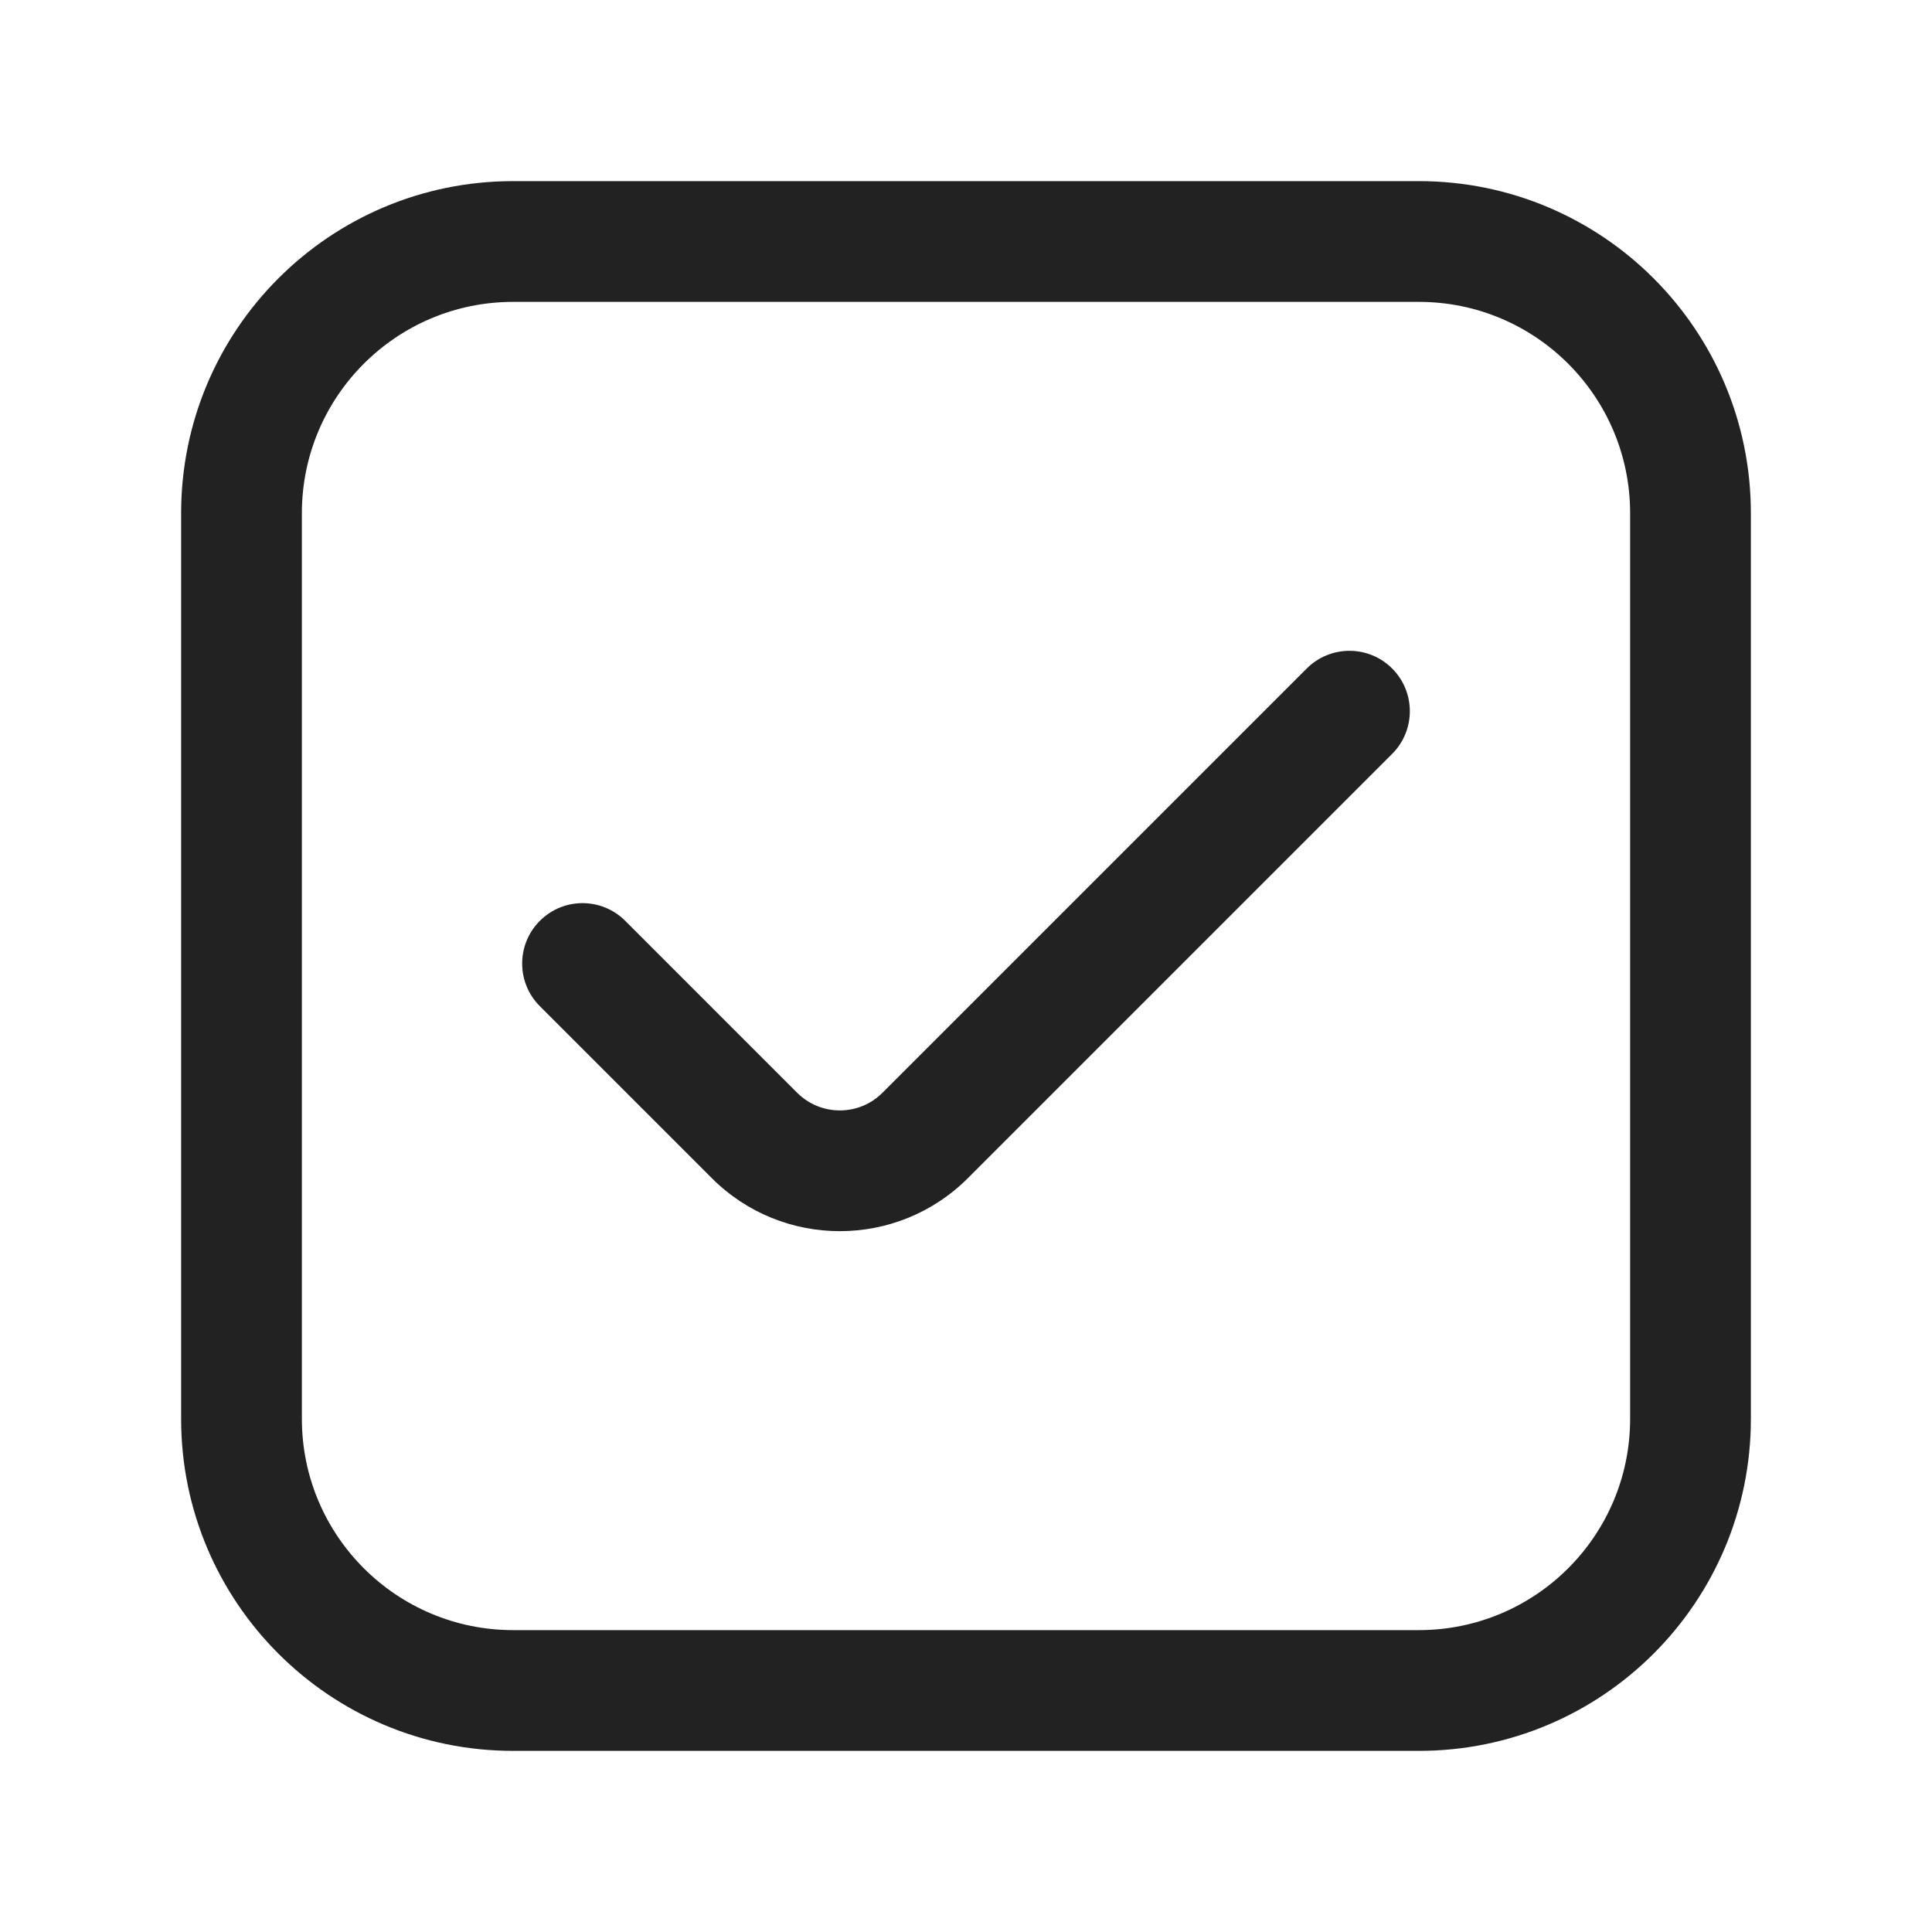
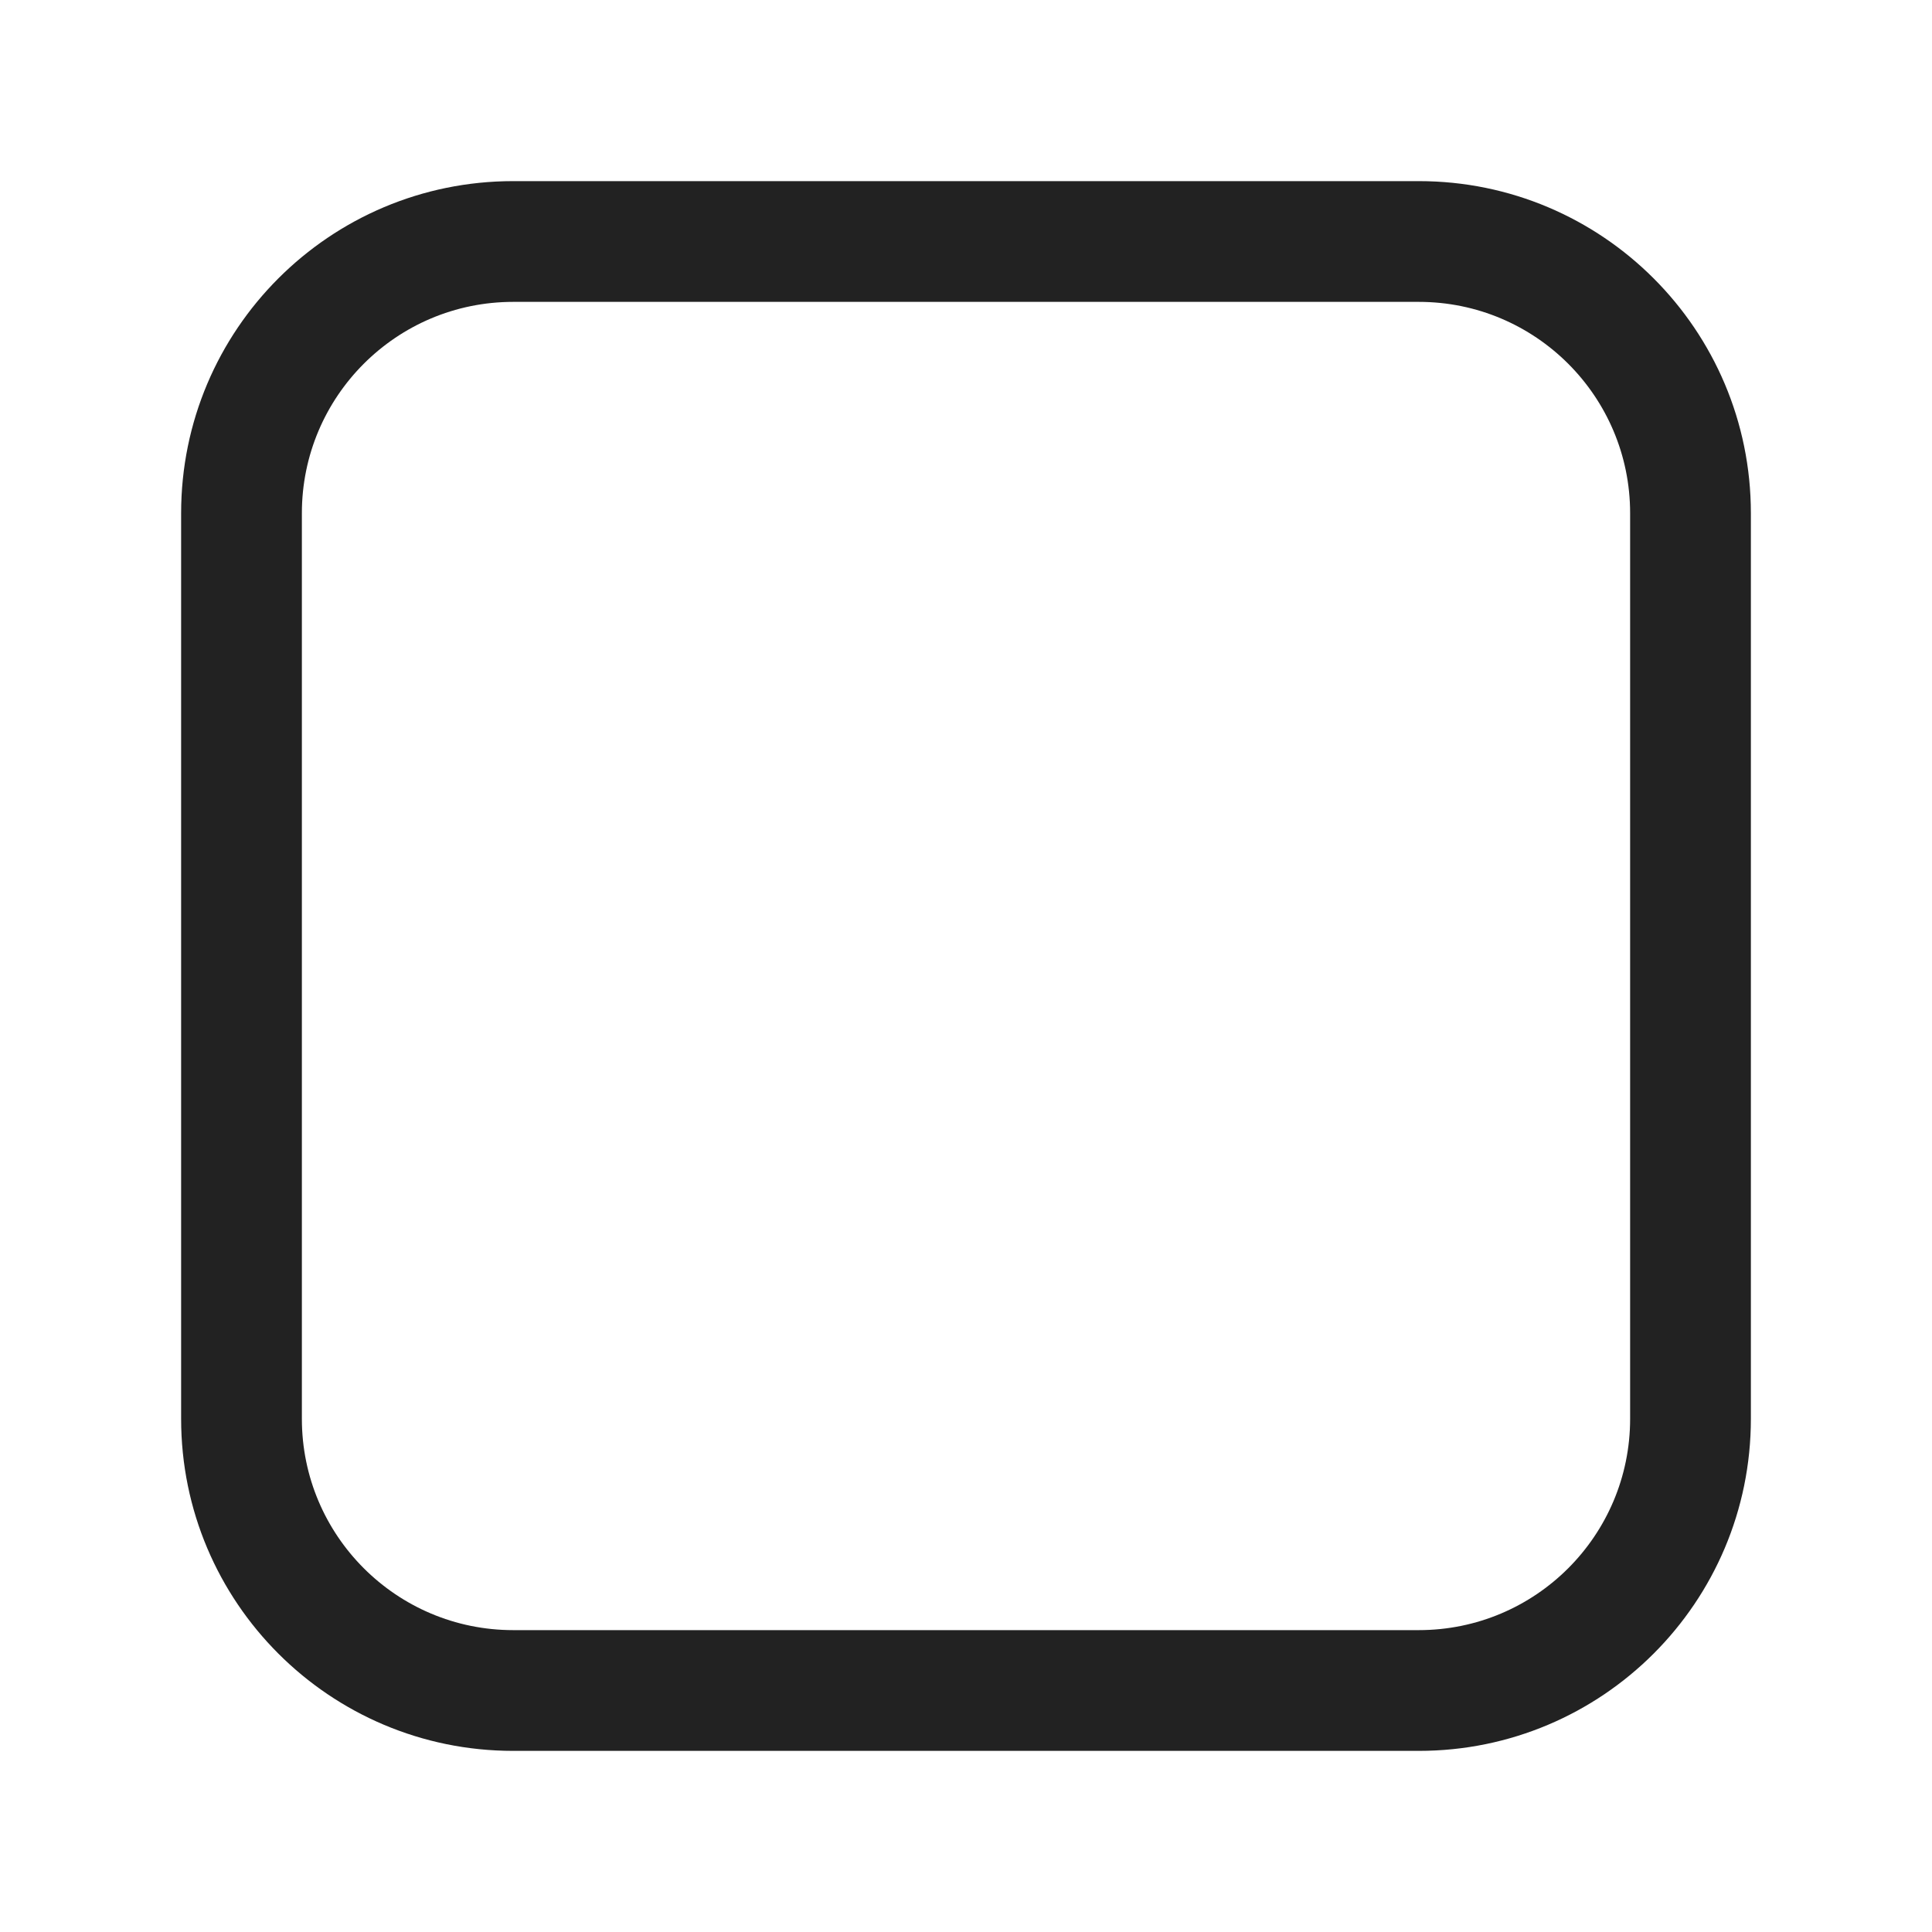
<svg xmlns="http://www.w3.org/2000/svg" width="32" height="32" viewBox="0 0 32 32" fill="none">
-   <path d="M23.058 12.487C23.449 12.096 23.449 11.463 23.058 11.072C22.668 10.682 22.035 10.682 21.644 11.072L14.617 18.099C14.227 18.49 13.594 18.49 13.203 18.099L10.356 15.252C9.965 14.861 9.332 14.861 8.942 15.252C8.551 15.642 8.551 16.276 8.942 16.666L11.789 19.513C12.96 20.685 14.86 20.685 16.032 19.513L23.058 12.487Z" fill="#222222" />
  <path fill-rule="evenodd" clip-rule="evenodd" d="M8.5 3C5.462 3 3 5.462 3 8.5V23.5C3 26.538 5.462 29 8.5 29H23.5C26.538 29 29 26.538 29 23.5V8.5C29 5.462 26.538 3 23.5 3H8.5ZM5 8.5C5 6.567 6.567 5 8.5 5H23.5C25.433 5 27 6.567 27 8.5V23.5C27 25.433 25.433 27 23.5 27H8.5C6.567 27 5 25.433 5 23.5V8.5Z" fill="#222222" />
</svg>